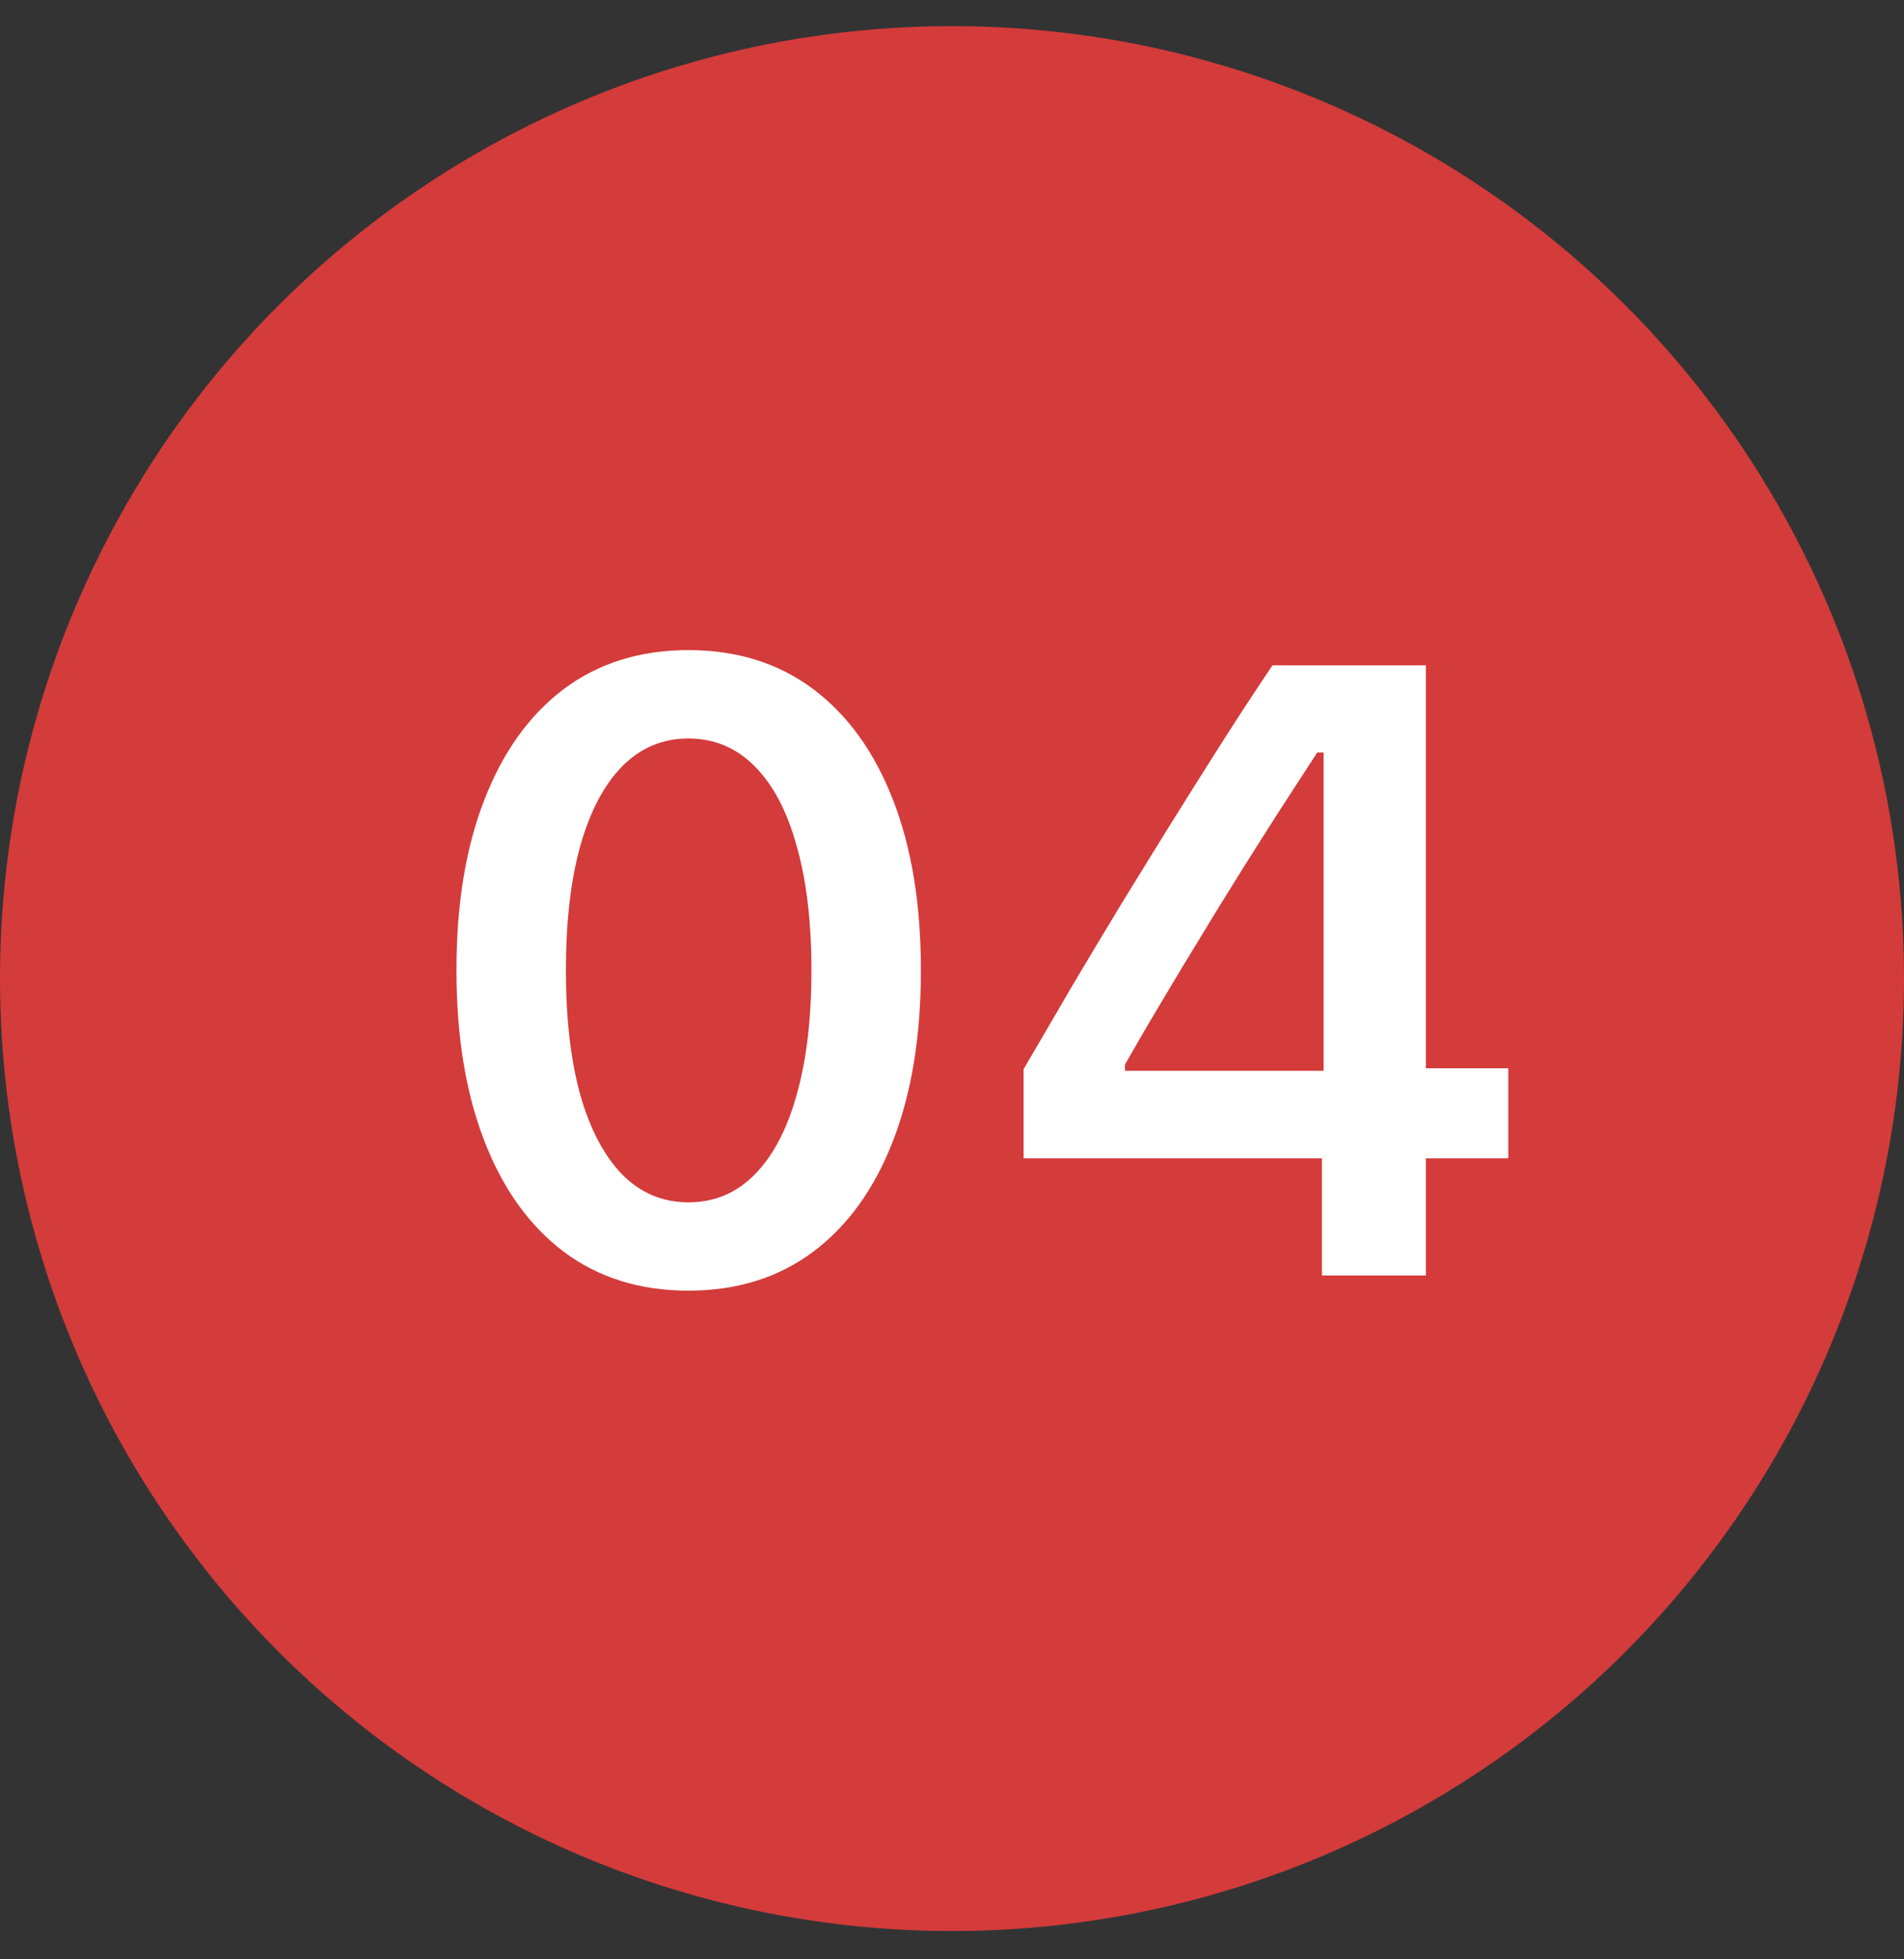
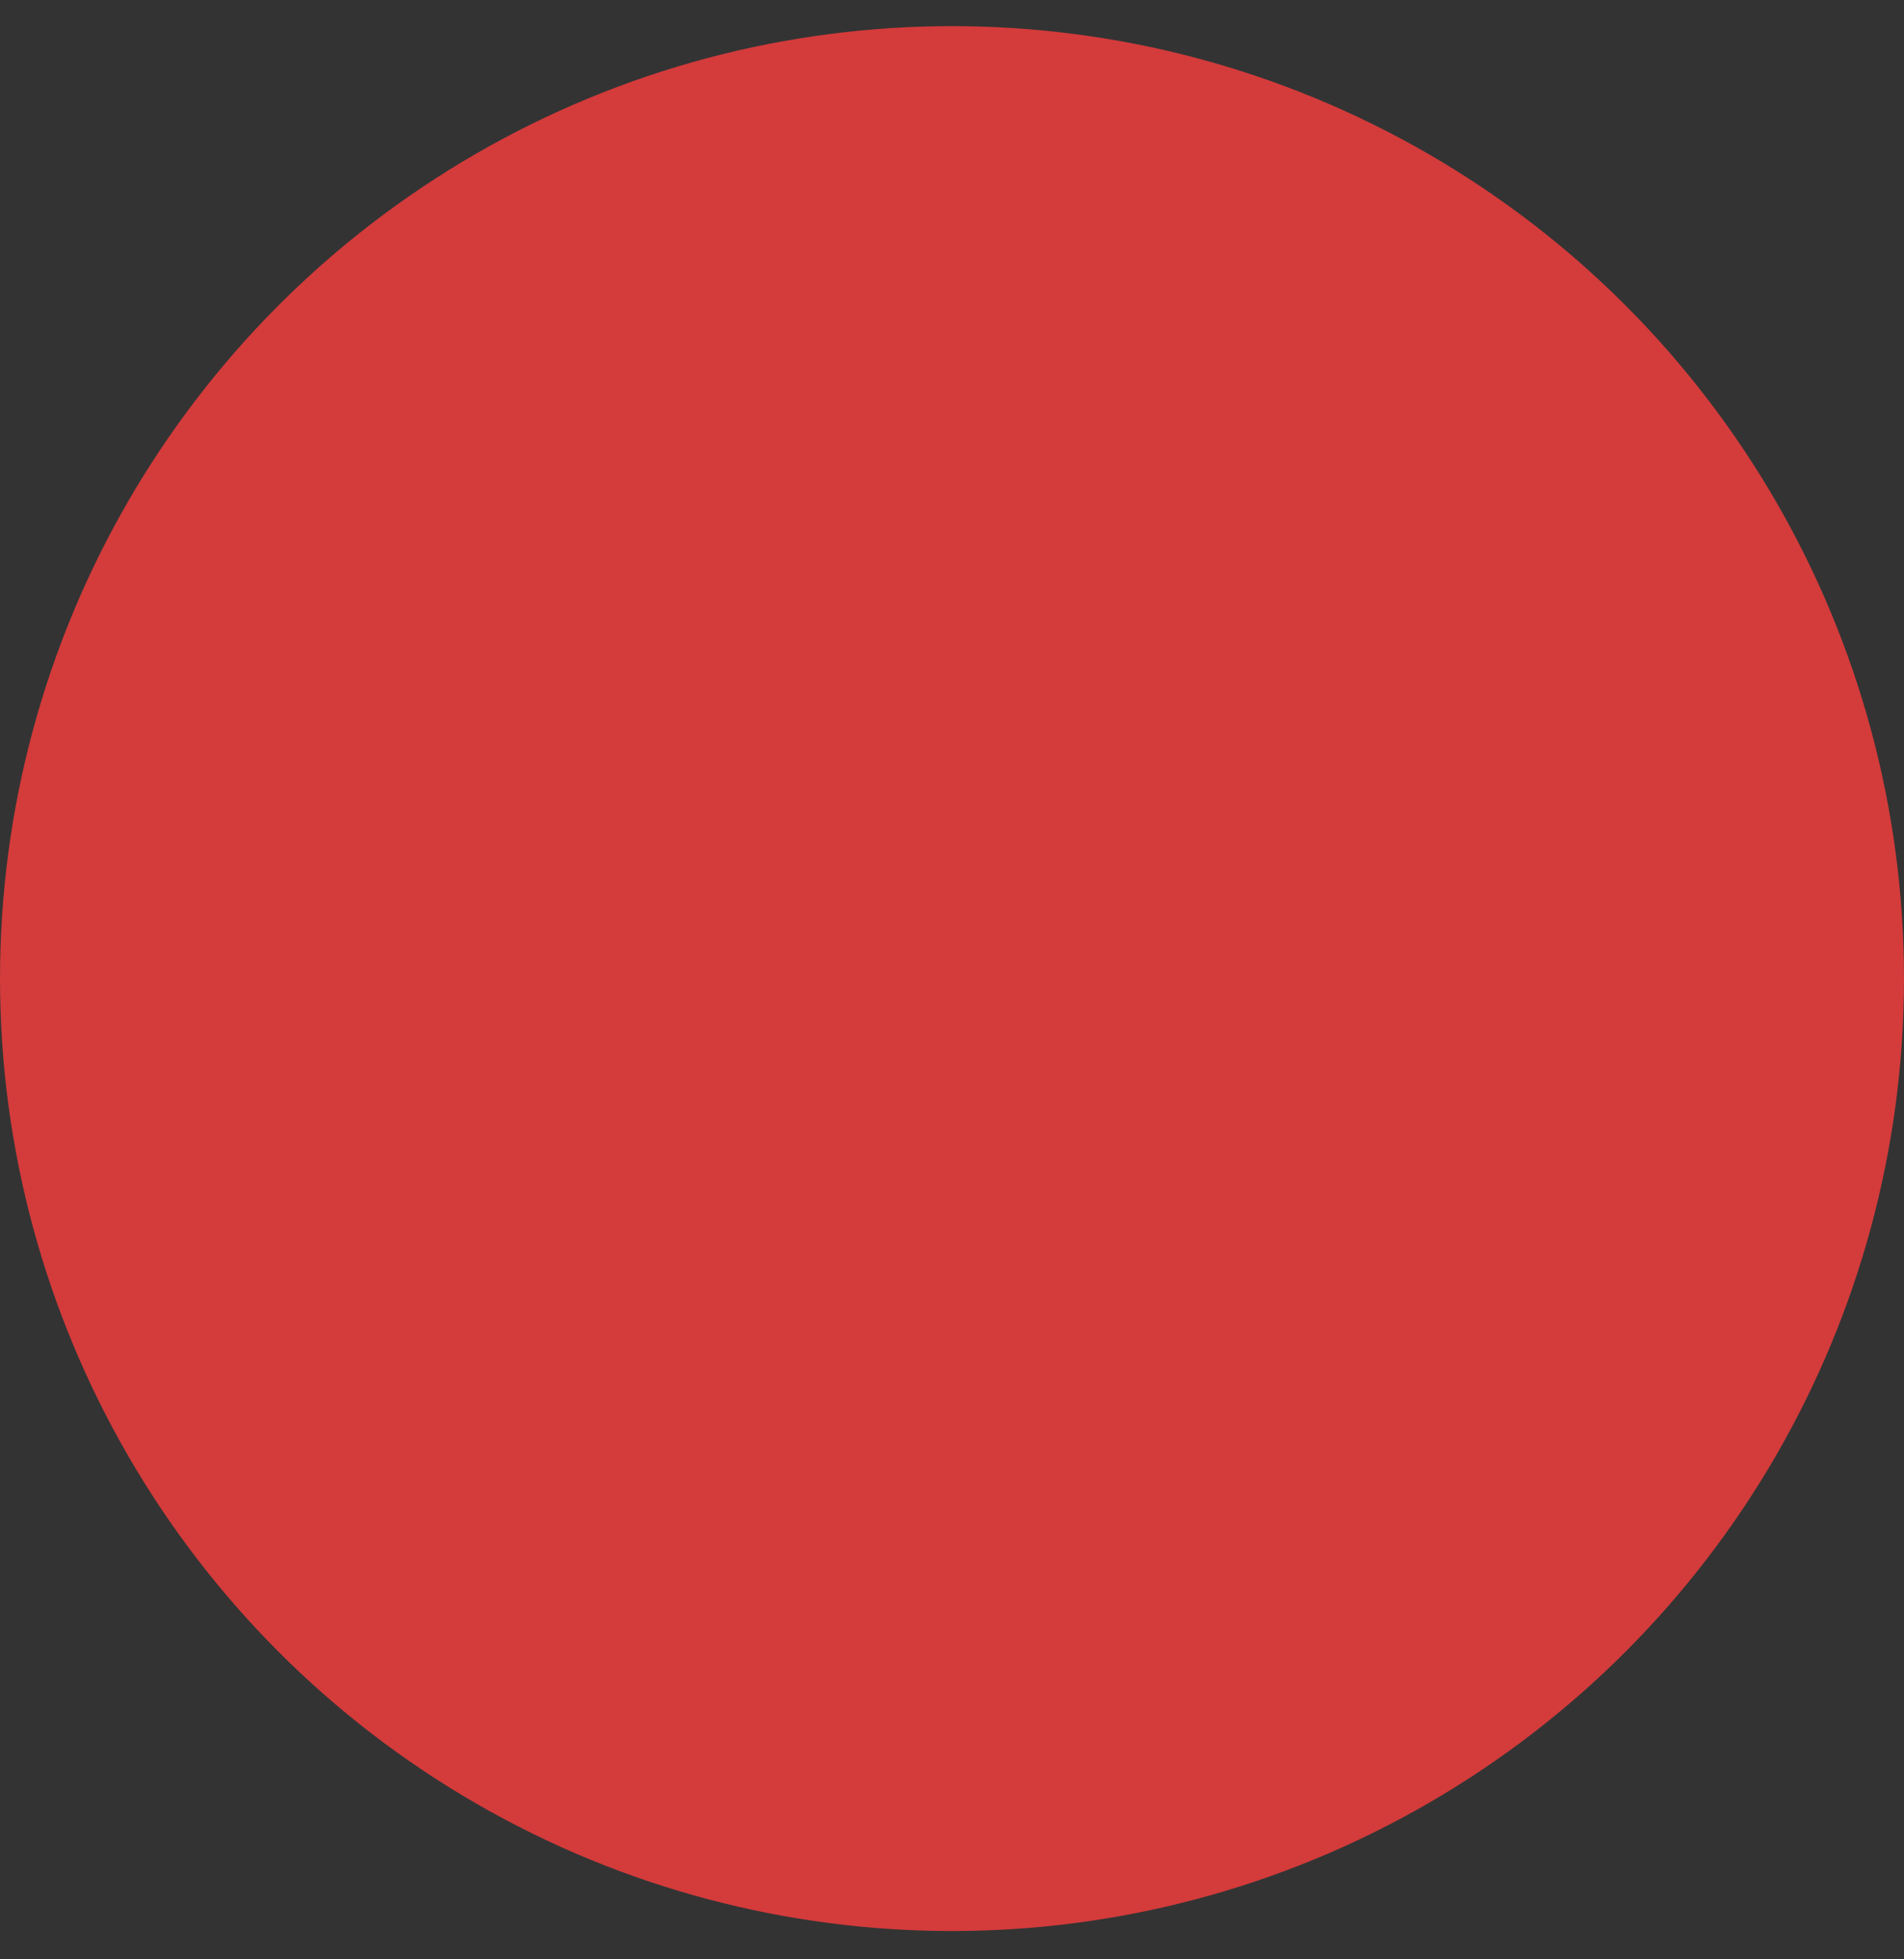
<svg xmlns="http://www.w3.org/2000/svg" width="35" height="36" viewBox="0 0 35 36" fill="none">
  <rect x="0" y="0" width="35" height="36" fill="#333333" stroke="none" />
  <circle cx="17.5" cy="17.98" r="17.5" fill="#D43B3B" />
-   <path d="M12.655 23.714C11.765 23.714 11.001 23.476 10.364 23C9.732 22.523 9.245 21.845 8.904 20.964C8.562 20.084 8.391 19.04 8.391 17.834V17.818C8.391 16.612 8.562 15.571 8.904 14.695C9.245 13.815 9.732 13.137 10.364 12.66C11.001 12.184 11.765 11.945 12.655 11.945C13.546 11.945 14.31 12.184 14.947 12.66C15.584 13.137 16.073 13.815 16.415 14.695C16.757 15.571 16.928 16.612 16.928 17.818V17.834C16.928 19.04 16.757 20.084 16.415 20.964C16.073 21.845 15.584 22.523 14.947 23C14.31 23.476 13.546 23.714 12.655 23.714ZM12.655 22.091C13.132 22.091 13.539 21.92 13.875 21.578C14.212 21.236 14.468 20.749 14.644 20.118C14.825 19.481 14.916 18.719 14.916 17.834V17.818C14.916 16.933 14.825 16.174 14.644 15.542C14.468 14.905 14.212 14.418 13.875 14.082C13.539 13.74 13.132 13.569 12.655 13.569C12.179 13.569 11.773 13.74 11.436 14.082C11.104 14.418 10.848 14.905 10.667 15.542C10.491 16.174 10.403 16.933 10.403 17.818V17.834C10.403 18.719 10.491 19.481 10.667 20.118C10.848 20.749 11.104 21.236 11.436 21.578C11.773 21.92 12.179 22.091 12.655 22.091ZM24.3 23.435V21.283H18.816V19.644C19.111 19.141 19.406 18.637 19.701 18.129C20.002 17.621 20.305 17.116 20.61 16.614C20.921 16.107 21.229 15.607 21.535 15.115C21.845 14.618 22.153 14.128 22.459 13.647C22.77 13.16 23.08 12.686 23.391 12.225H26.211V19.628H27.726V21.283H26.211V23.435H24.3ZM20.68 19.675H24.331V13.825H24.215C23.987 14.178 23.751 14.54 23.508 14.913C23.269 15.286 23.029 15.666 22.785 16.055C22.542 16.443 22.301 16.834 22.063 17.228C21.825 17.616 21.589 18.007 21.356 18.401C21.123 18.789 20.898 19.175 20.68 19.558V19.675Z" fill="white" />
</svg>